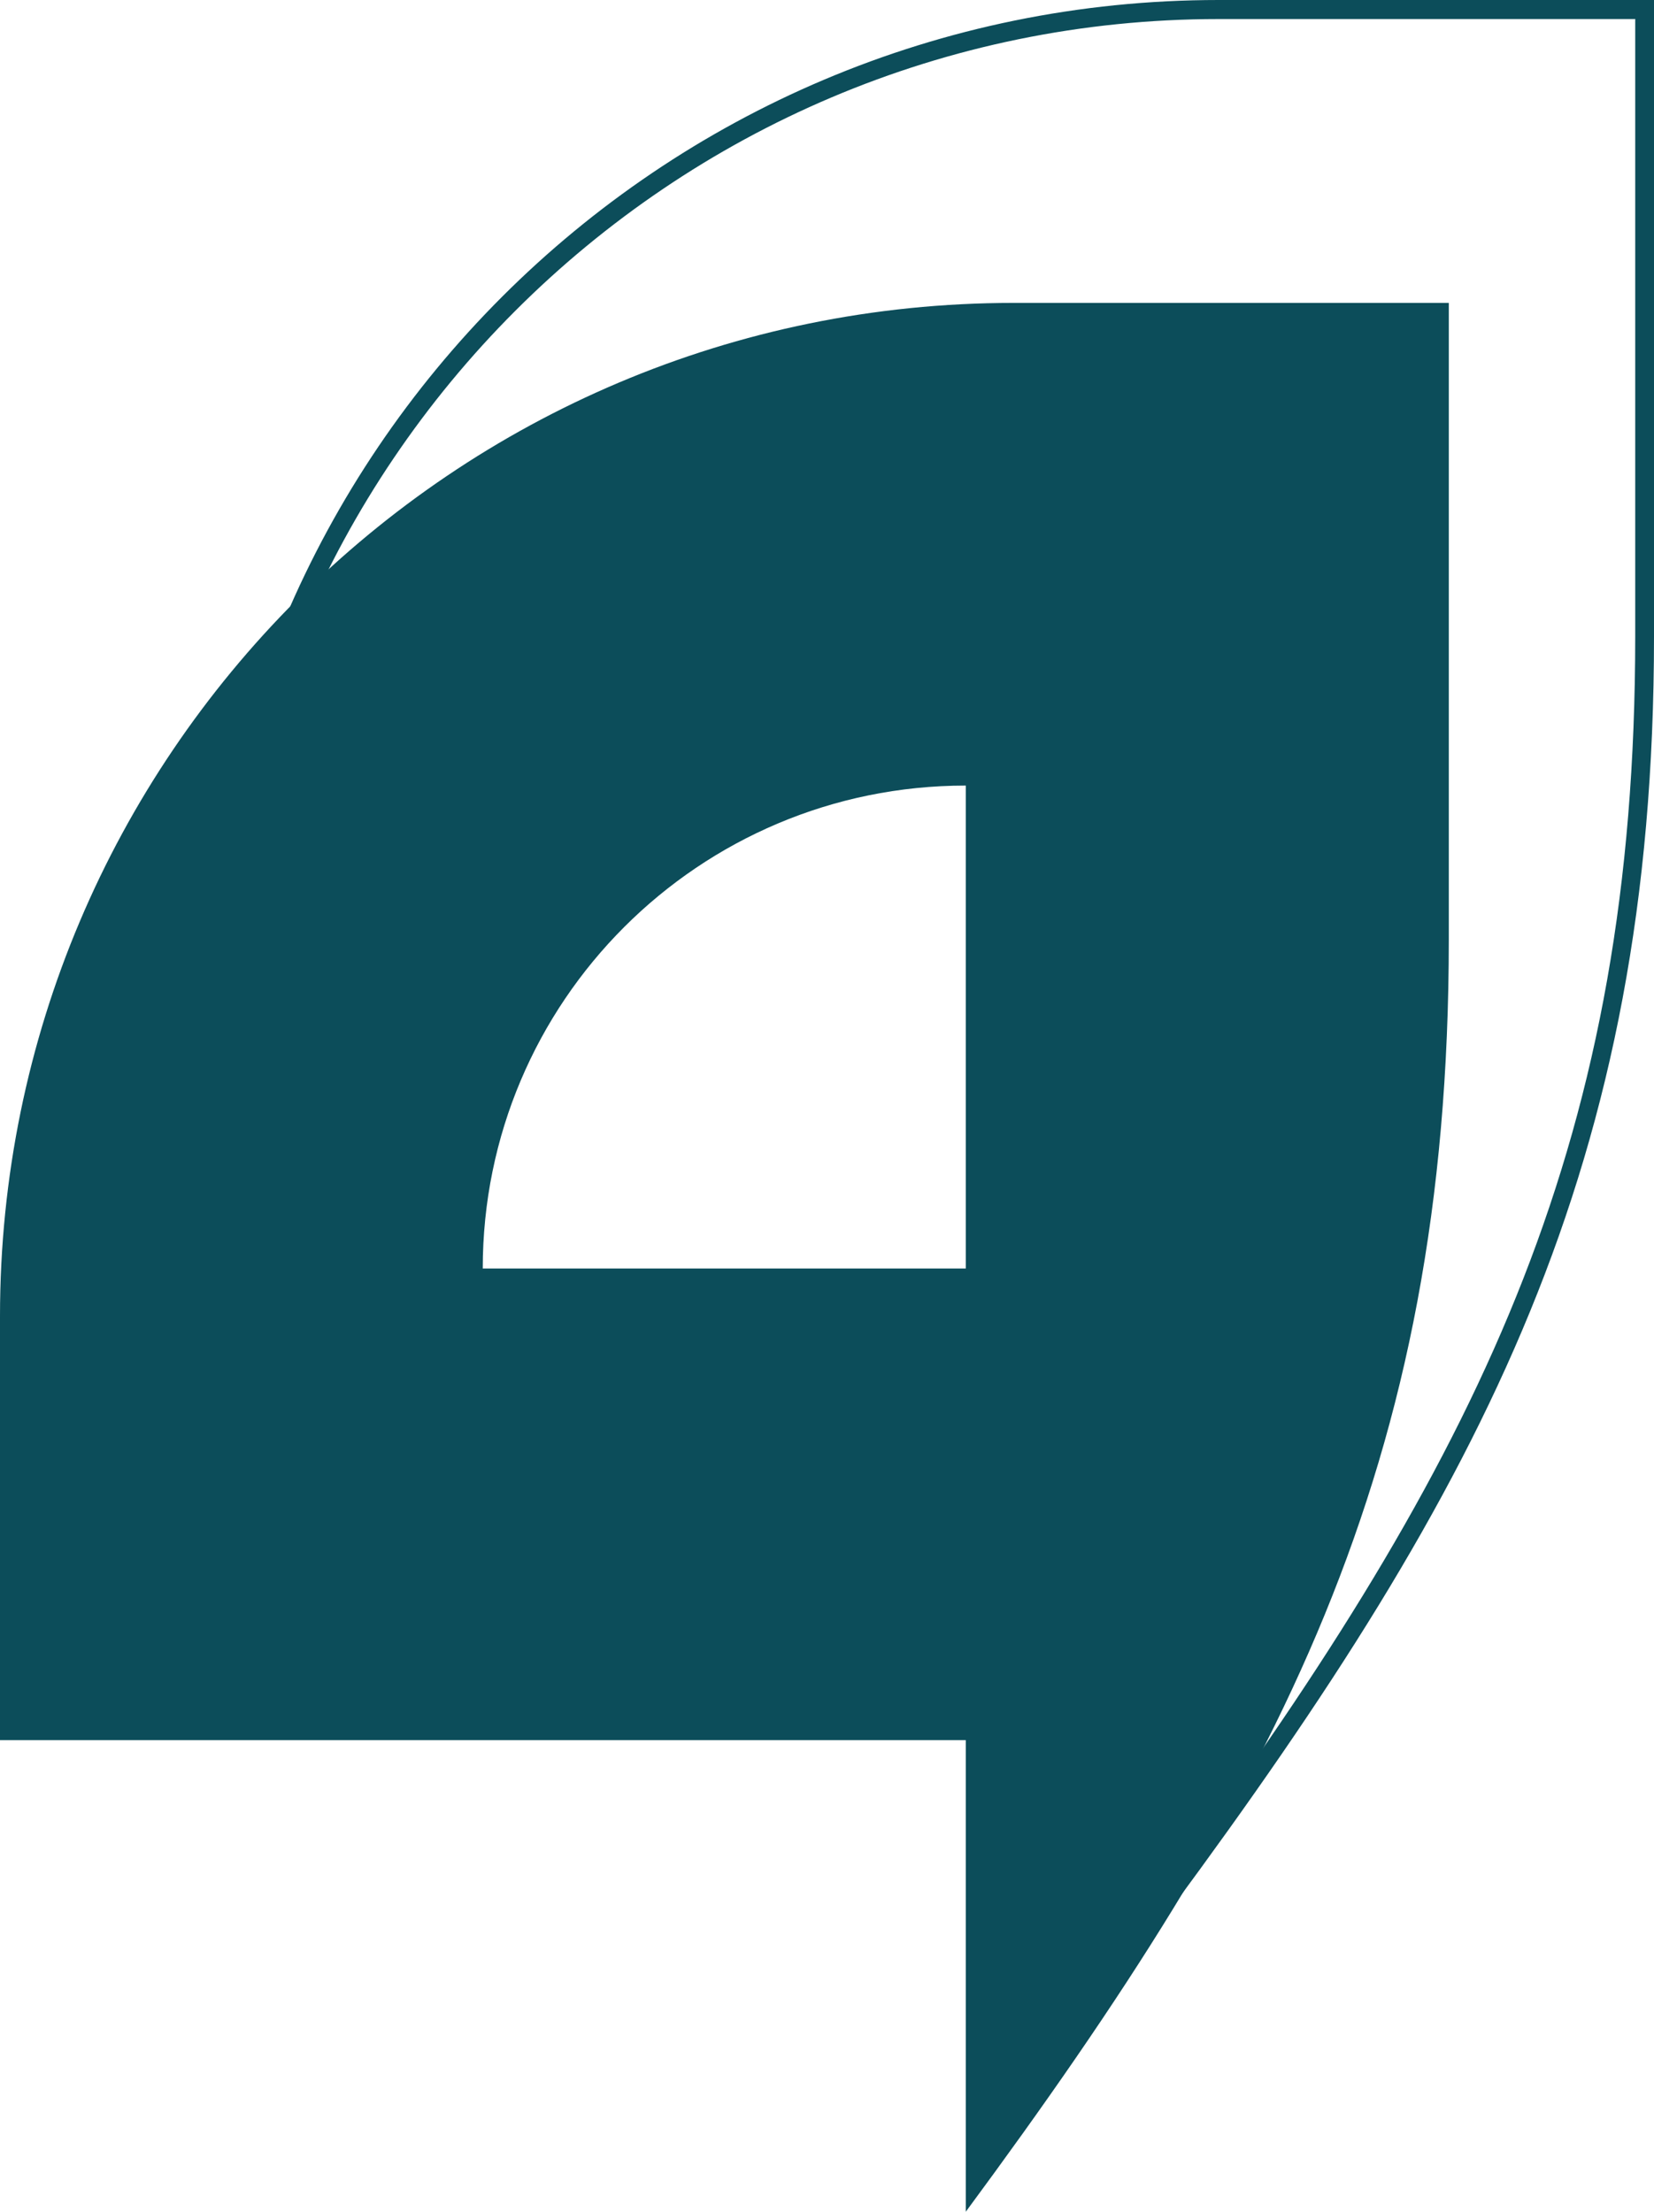
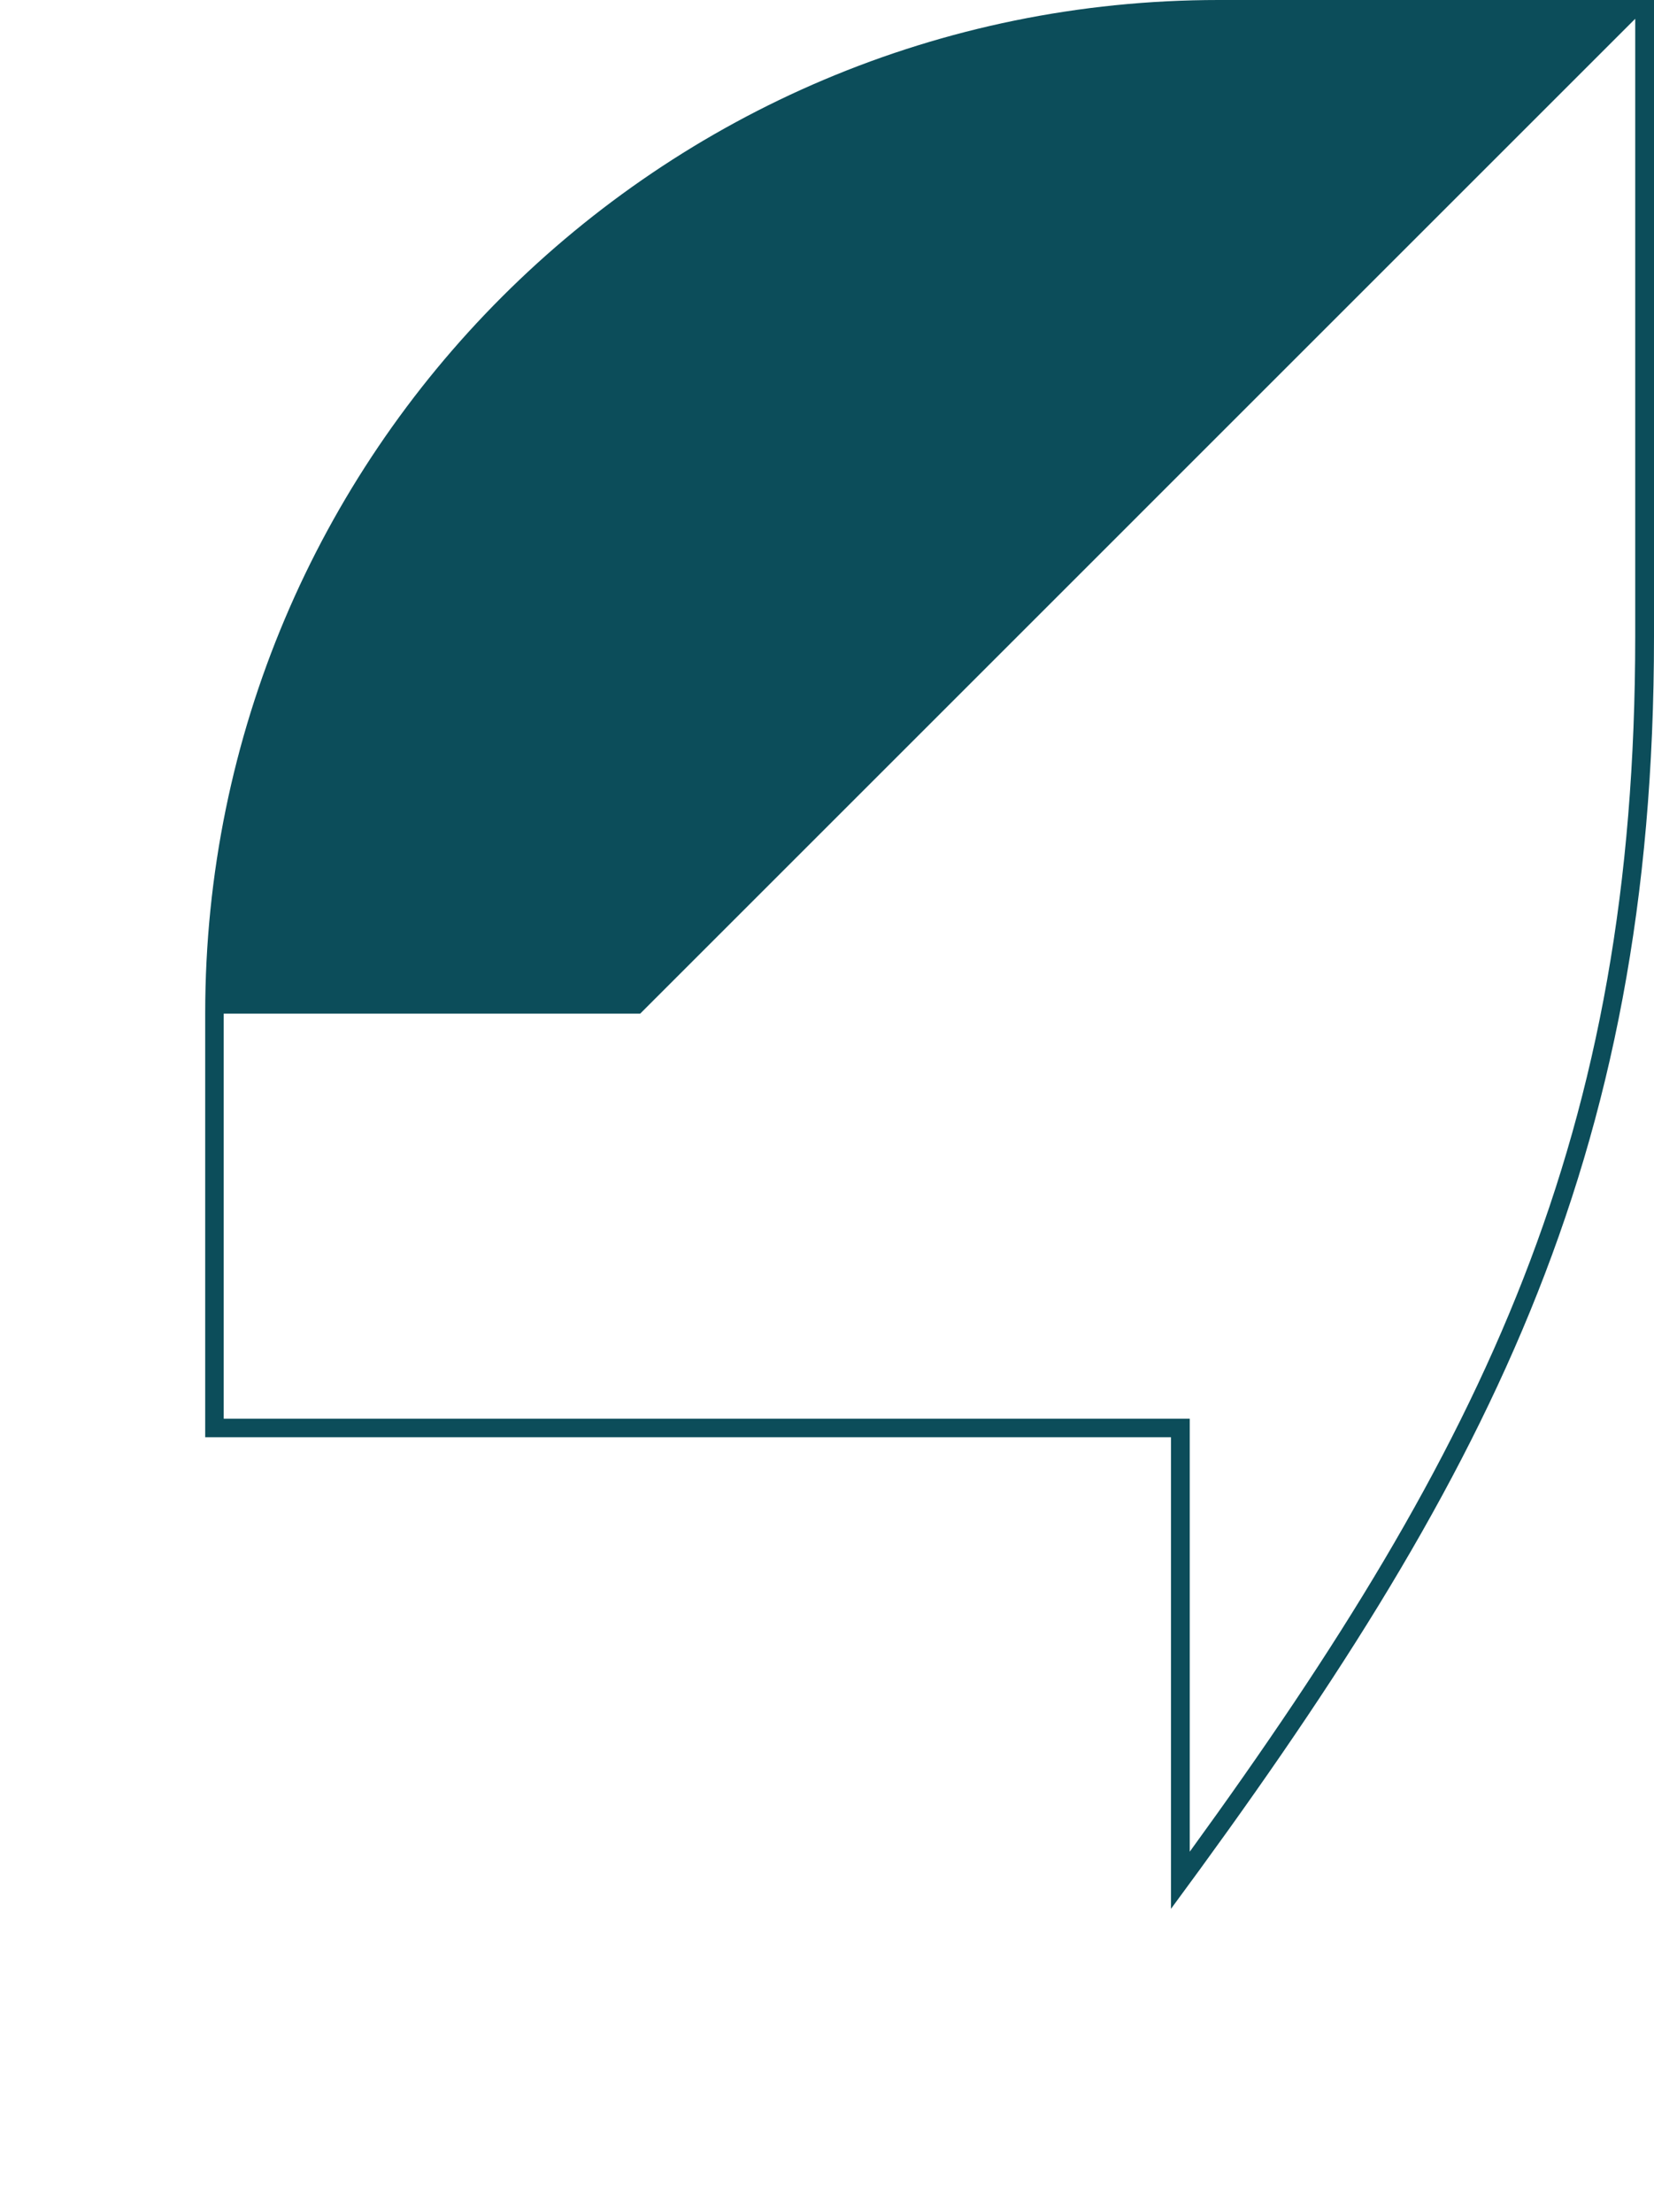
<svg xmlns="http://www.w3.org/2000/svg" id="Layer_2" data-name="Layer 2" viewBox="0 0 59.89 80.1">
  <defs>
    <style>
      .cls-1 {
        fill: #0c4d5a;
      }
    </style>
  </defs>
  <g id="Layer_1-2" data-name="Layer 1">
-     <path class="cls-1" d="M59.21.68v22.37c0,18.08-5.43,29.27-16.13,44.01v-15.68H8.1v-14.67c0-19.86,16.16-36.02,36.02-36.02h15.08M59.89,0h-15.76C23.86,0,7.43,16.43,7.43,36.7v15.35h34.97v17.08c11.35-15.37,17.49-26.96,17.49-46.08V0h0Z" />
-     <path class="cls-1" d="M36.7,10.97C16.43,10.97,0,27.4,0,47.67v15.35h34.97s0,17.08,0,17.08c11.35-15.37,17.49-26.96,17.49-46.08V10.97h-15.76ZM34.97,45.94h-17.49c0-9.66,7.83-17.49,17.49-17.49v17.49Z" />
+     <path class="cls-1" d="M59.21.68v22.37c0,18.08-5.43,29.27-16.13,44.01v-15.68H8.1v-14.67h15.08M59.89,0h-15.76C23.86,0,7.43,16.43,7.43,36.7v15.35h34.97v17.08c11.35-15.37,17.49-26.96,17.49-46.08V0h0Z" />
  </g>
</svg>